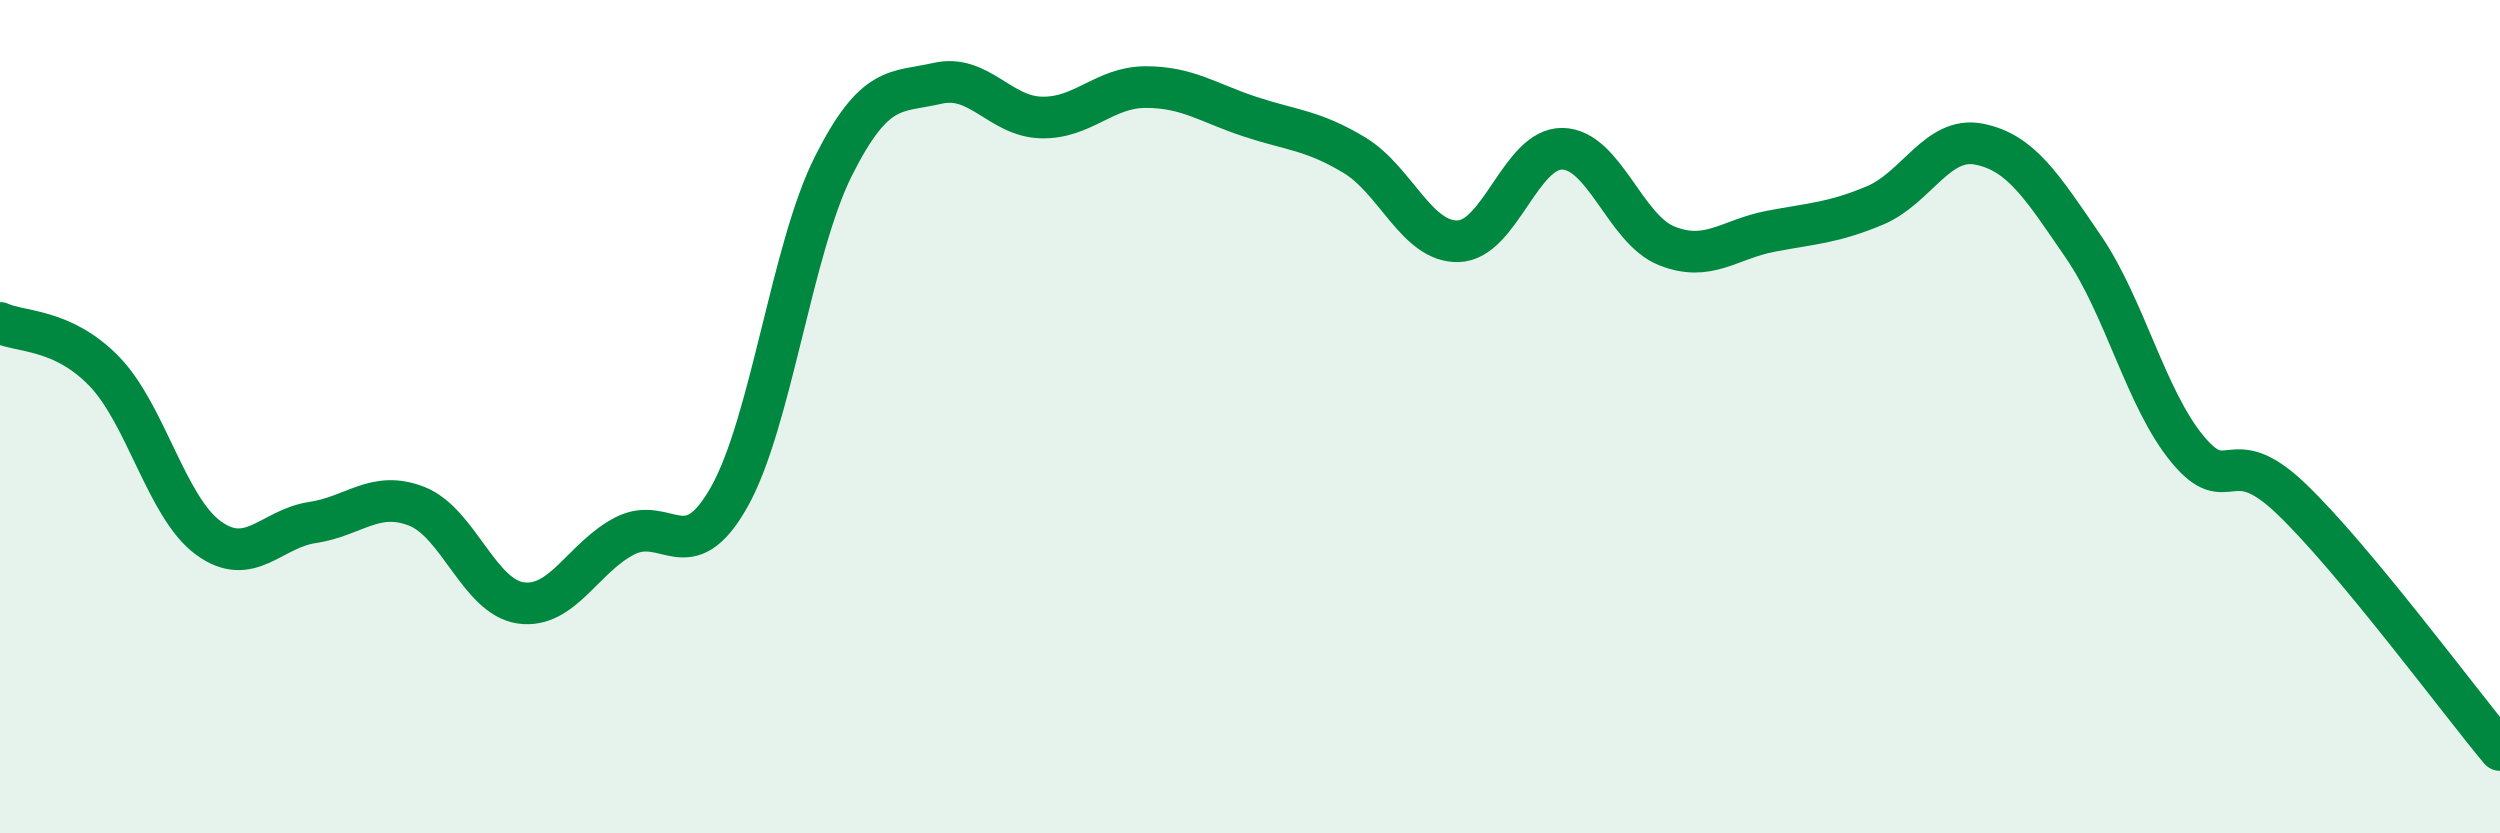
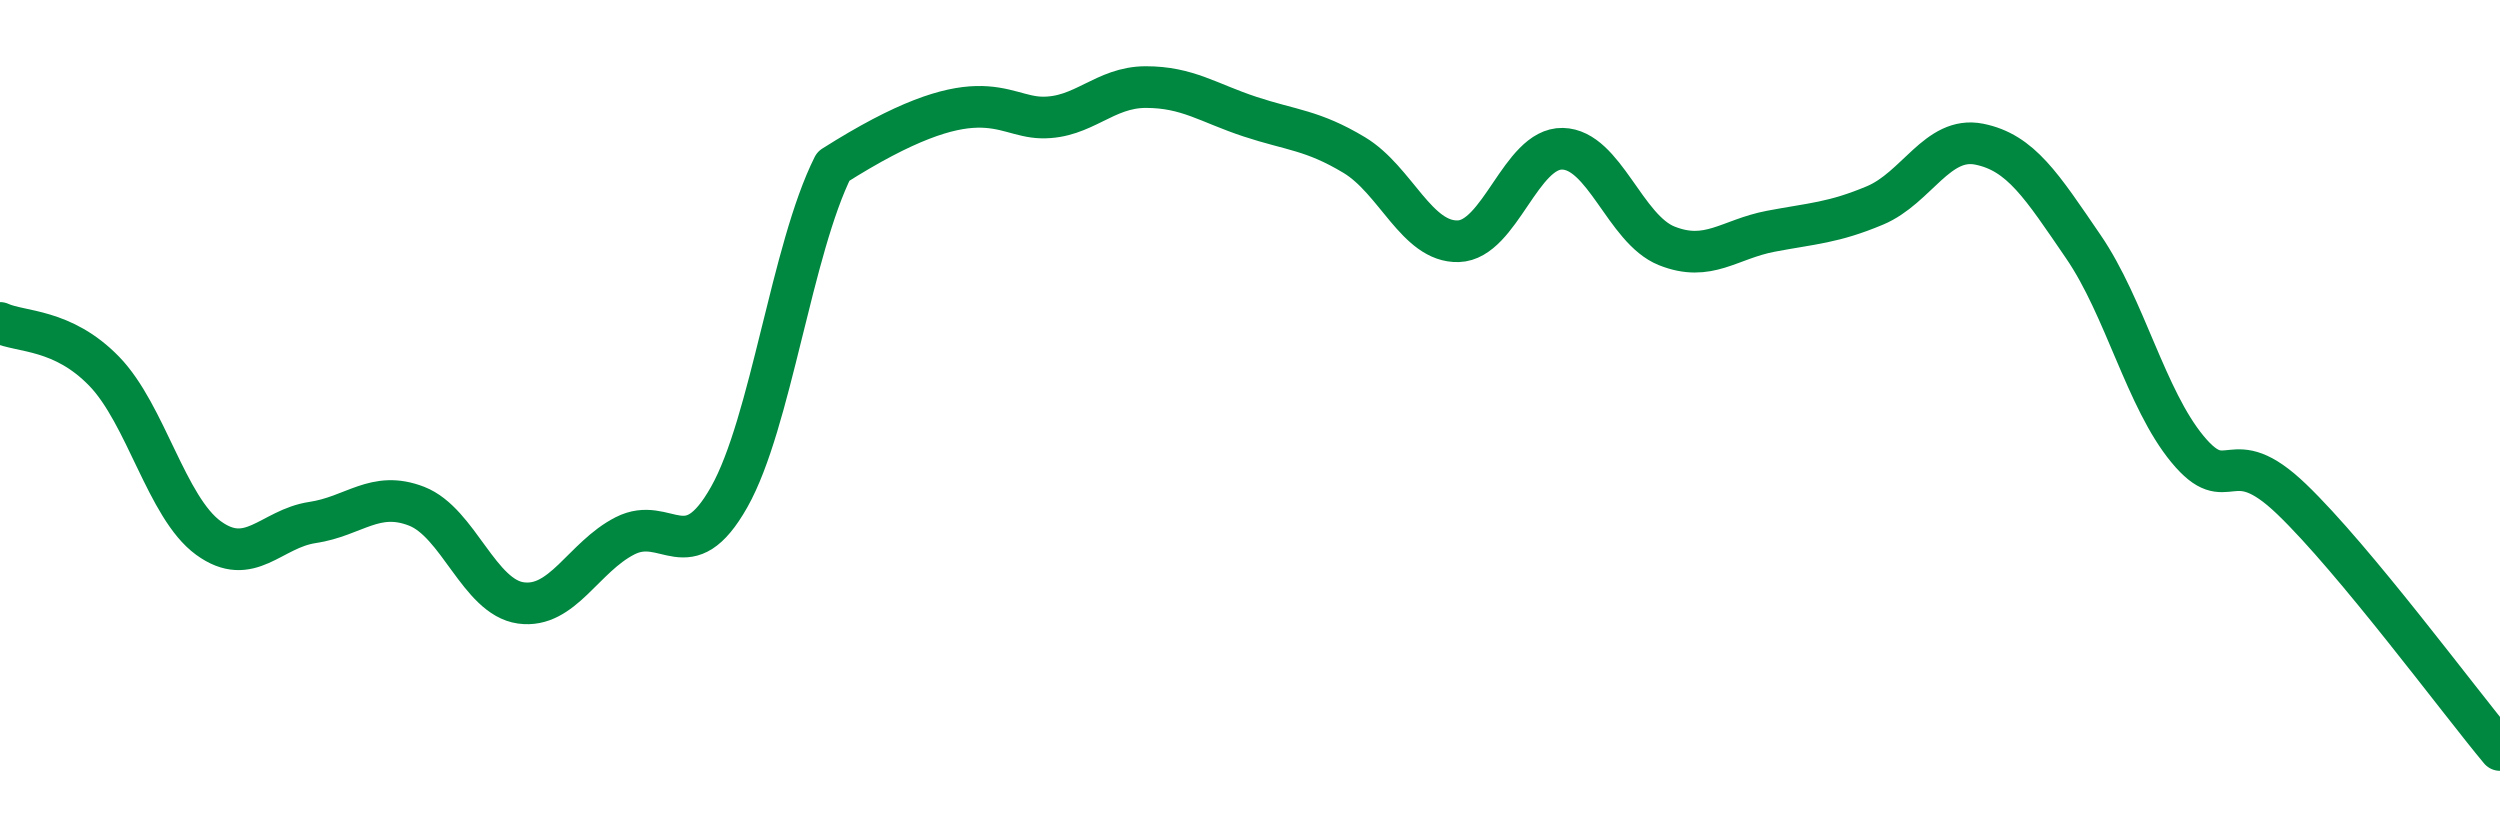
<svg xmlns="http://www.w3.org/2000/svg" width="60" height="20" viewBox="0 0 60 20">
-   <path d="M 0,7.75 C 0.5,7.98 1.5,7.88 2.5,8.91 C 3.5,9.94 4,12.18 5,12.91 C 6,13.64 6.5,12.69 7.5,12.54 C 8.5,12.39 9,11.76 10,12.15 C 11,12.54 11.5,14.33 12.5,14.47 C 13.5,14.61 14,13.37 15,12.86 C 16,12.35 16.5,13.7 17.5,11.93 C 18.5,10.16 19,5.98 20,3.99 C 21,2 21.5,2.23 22.5,2 C 23.5,1.77 24,2.8 25,2.82 C 26,2.84 26.5,2.09 27.5,2.09 C 28.5,2.09 29,2.47 30,2.8 C 31,3.13 31.5,3.12 32.5,3.72 C 33.5,4.32 34,5.82 35,5.79 C 36,5.76 36.5,3.55 37.5,3.57 C 38.5,3.59 39,5.5 40,5.9 C 41,6.3 41.5,5.74 42.5,5.55 C 43.5,5.36 44,5.35 45,4.93 C 46,4.51 46.5,3.26 47.5,3.46 C 48.5,3.66 49,4.46 50,5.92 C 51,7.38 51.5,9.57 52.5,10.78 C 53.5,11.99 53.5,10.54 55,11.98 C 56.5,13.42 59,16.8 60,18L60 20L0 20Z" fill="#008740" opacity="0.1" stroke-linecap="round" stroke-linejoin="round" />
-   <path d="M 0,7.75 C 0.5,7.98 1.5,7.88 2.5,8.91 C 3.5,9.94 4,12.18 5,12.91 C 6,13.64 6.5,12.69 7.5,12.54 C 8.5,12.39 9,11.76 10,12.15 C 11,12.54 11.5,14.33 12.5,14.47 C 13.5,14.61 14,13.37 15,12.86 C 16,12.35 16.5,13.7 17.5,11.93 C 18.5,10.16 19,5.98 20,3.99 C 21,2 21.5,2.23 22.5,2 C 23.5,1.77 24,2.8 25,2.82 C 26,2.84 26.5,2.09 27.5,2.09 C 28.5,2.09 29,2.47 30,2.8 C 31,3.13 31.5,3.12 32.5,3.72 C 33.5,4.32 34,5.82 35,5.79 C 36,5.76 36.5,3.55 37.5,3.57 C 38.5,3.59 39,5.5 40,5.9 C 41,6.3 41.5,5.74 42.5,5.55 C 43.5,5.36 44,5.35 45,4.93 C 46,4.51 46.5,3.26 47.5,3.46 C 48.5,3.66 49,4.46 50,5.92 C 51,7.38 51.5,9.57 52.5,10.78 C 53.5,11.99 53.5,10.54 55,11.98 C 56.5,13.42 59,16.8 60,18" stroke="#008740" stroke-width="1" fill="none" stroke-linecap="round" stroke-linejoin="round" />
+   <path d="M 0,7.75 C 0.5,7.98 1.5,7.88 2.5,8.91 C 3.5,9.94 4,12.18 5,12.91 C 6,13.64 6.5,12.69 7.5,12.54 C 8.5,12.39 9,11.76 10,12.15 C 11,12.54 11.5,14.33 12.5,14.47 C 13.5,14.61 14,13.37 15,12.86 C 16,12.35 16.5,13.7 17.5,11.93 C 18.5,10.16 19,5.98 20,3.99 C 23.5,1.77 24,2.8 25,2.82 C 26,2.84 26.5,2.09 27.5,2.09 C 28.5,2.09 29,2.47 30,2.8 C 31,3.13 31.5,3.12 32.5,3.72 C 33.5,4.32 34,5.82 35,5.79 C 36,5.76 36.5,3.55 37.5,3.57 C 38.5,3.59 39,5.5 40,5.9 C 41,6.3 41.5,5.74 42.5,5.55 C 43.5,5.36 44,5.35 45,4.93 C 46,4.51 46.5,3.26 47.5,3.46 C 48.5,3.66 49,4.46 50,5.92 C 51,7.38 51.5,9.57 52.5,10.78 C 53.5,11.99 53.5,10.54 55,11.98 C 56.5,13.42 59,16.8 60,18" stroke="#008740" stroke-width="1" fill="none" stroke-linecap="round" stroke-linejoin="round" />
</svg>